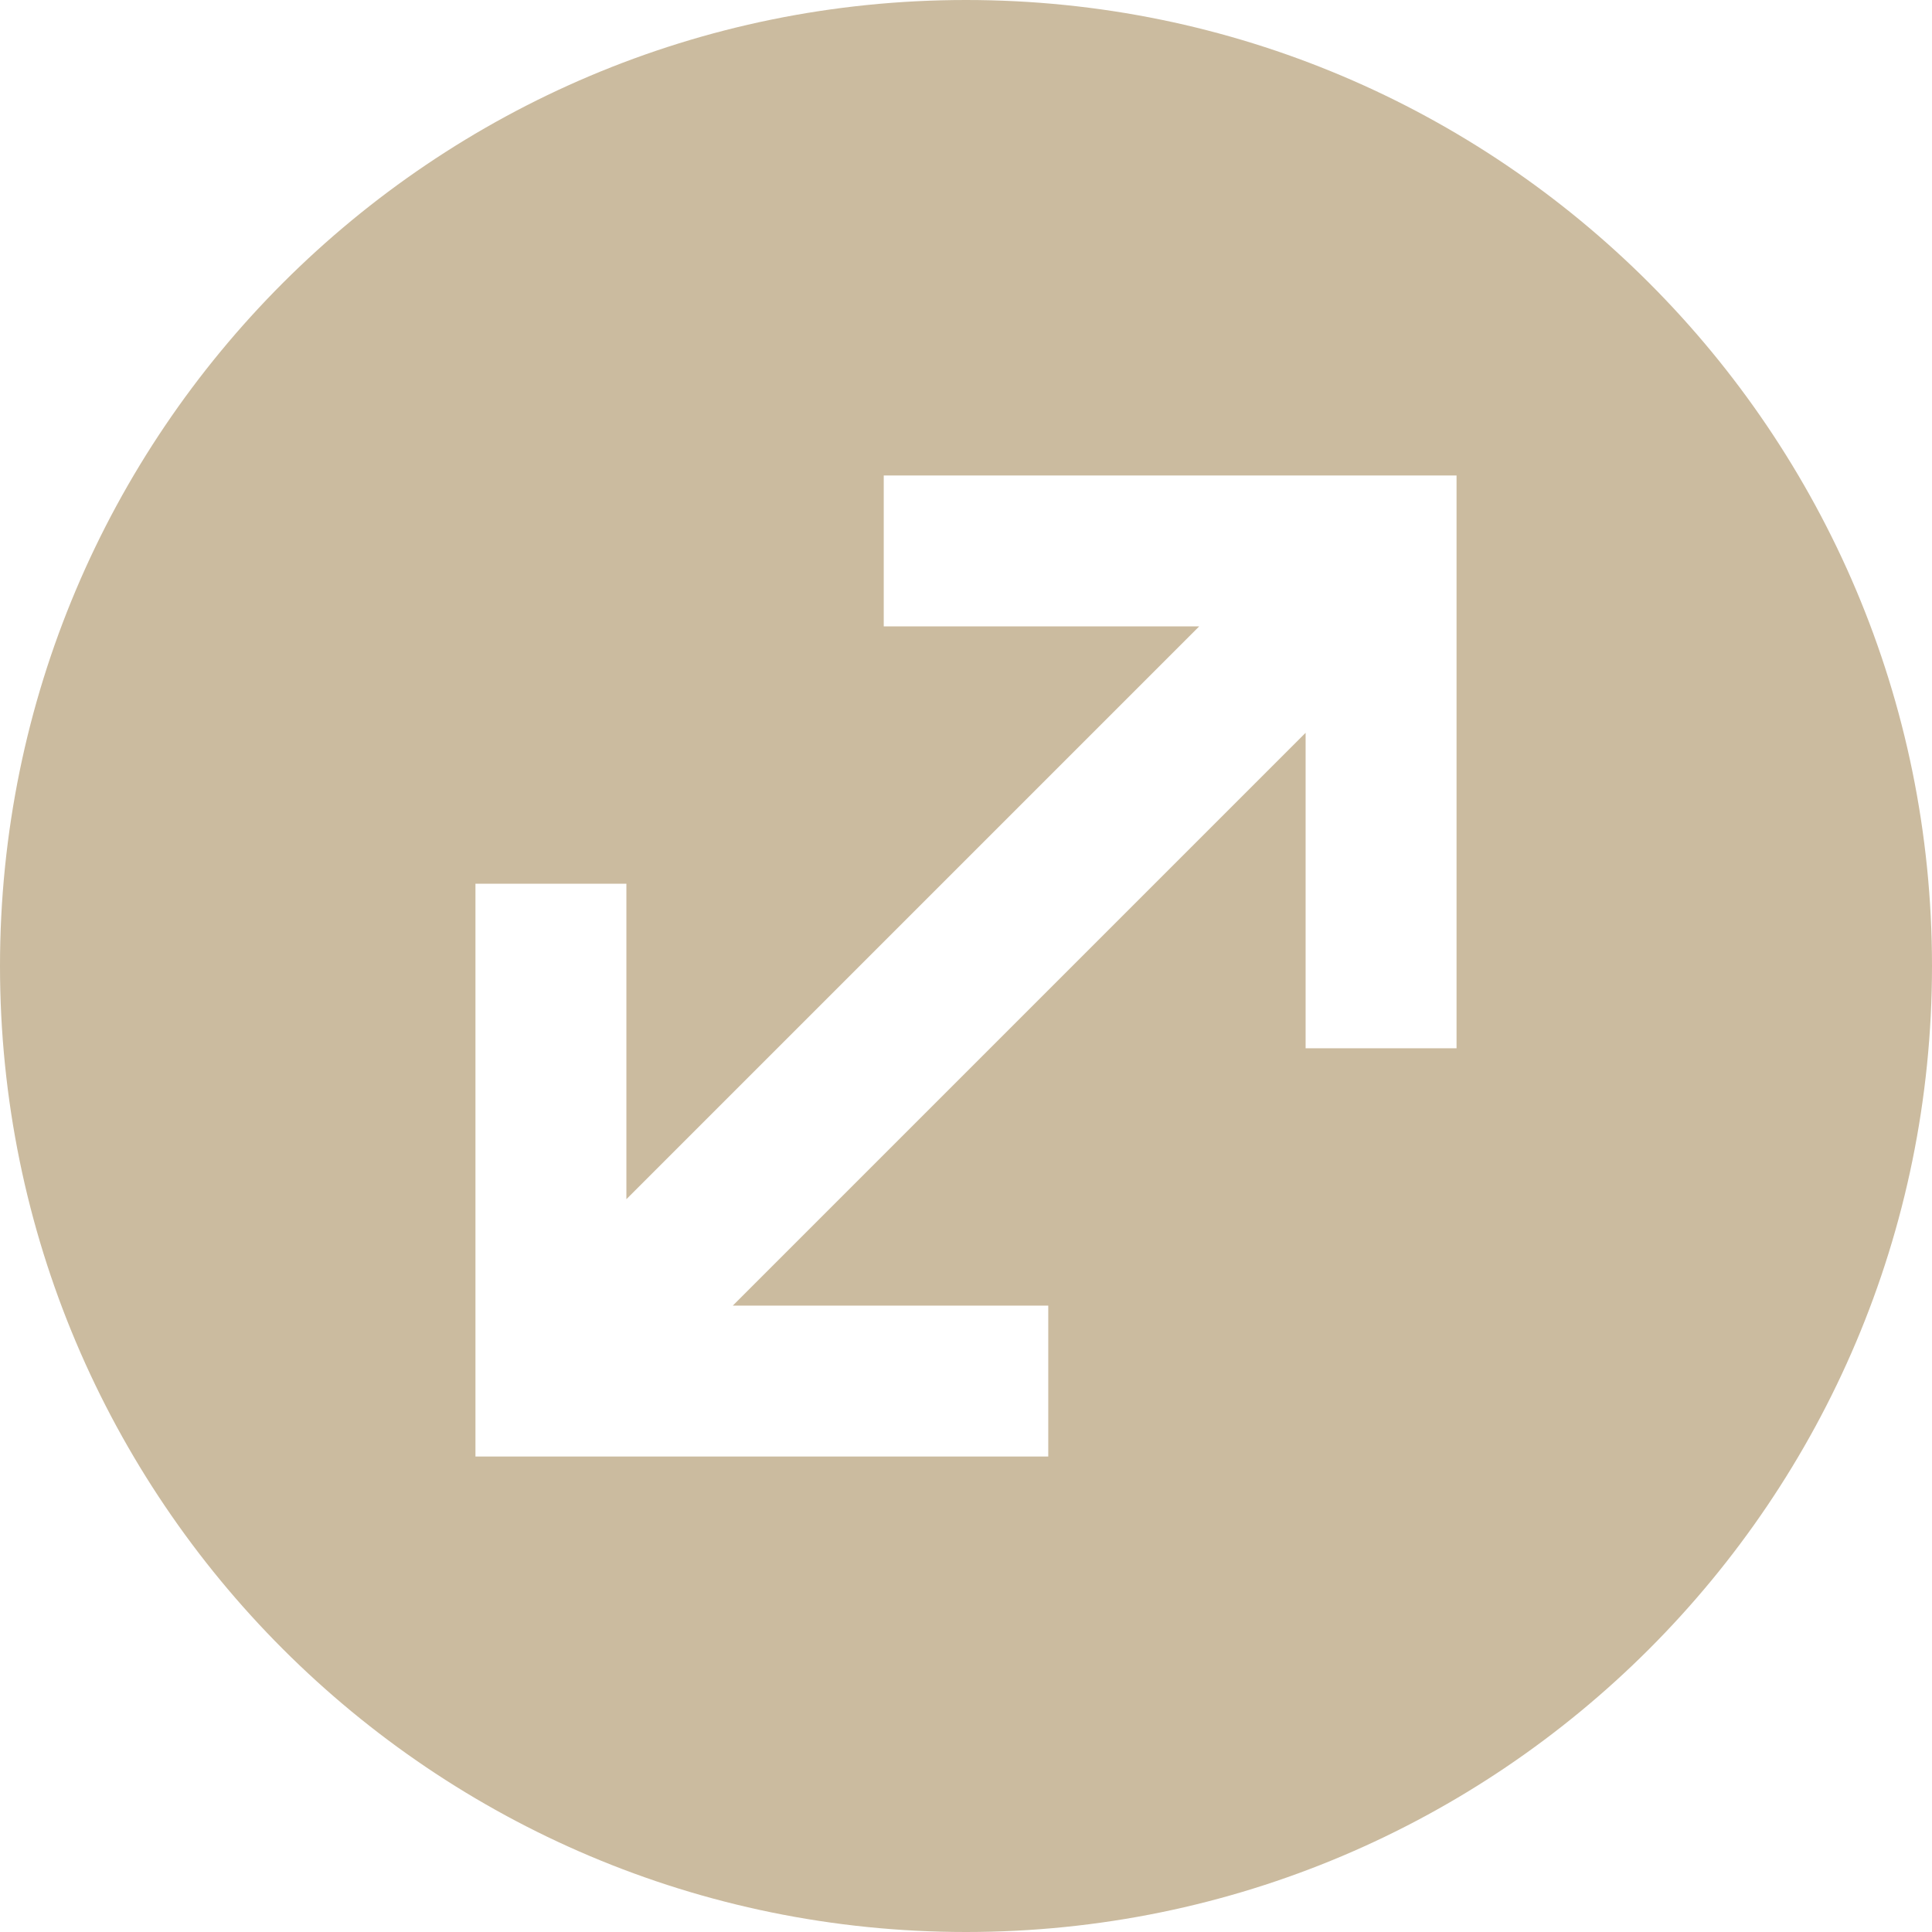
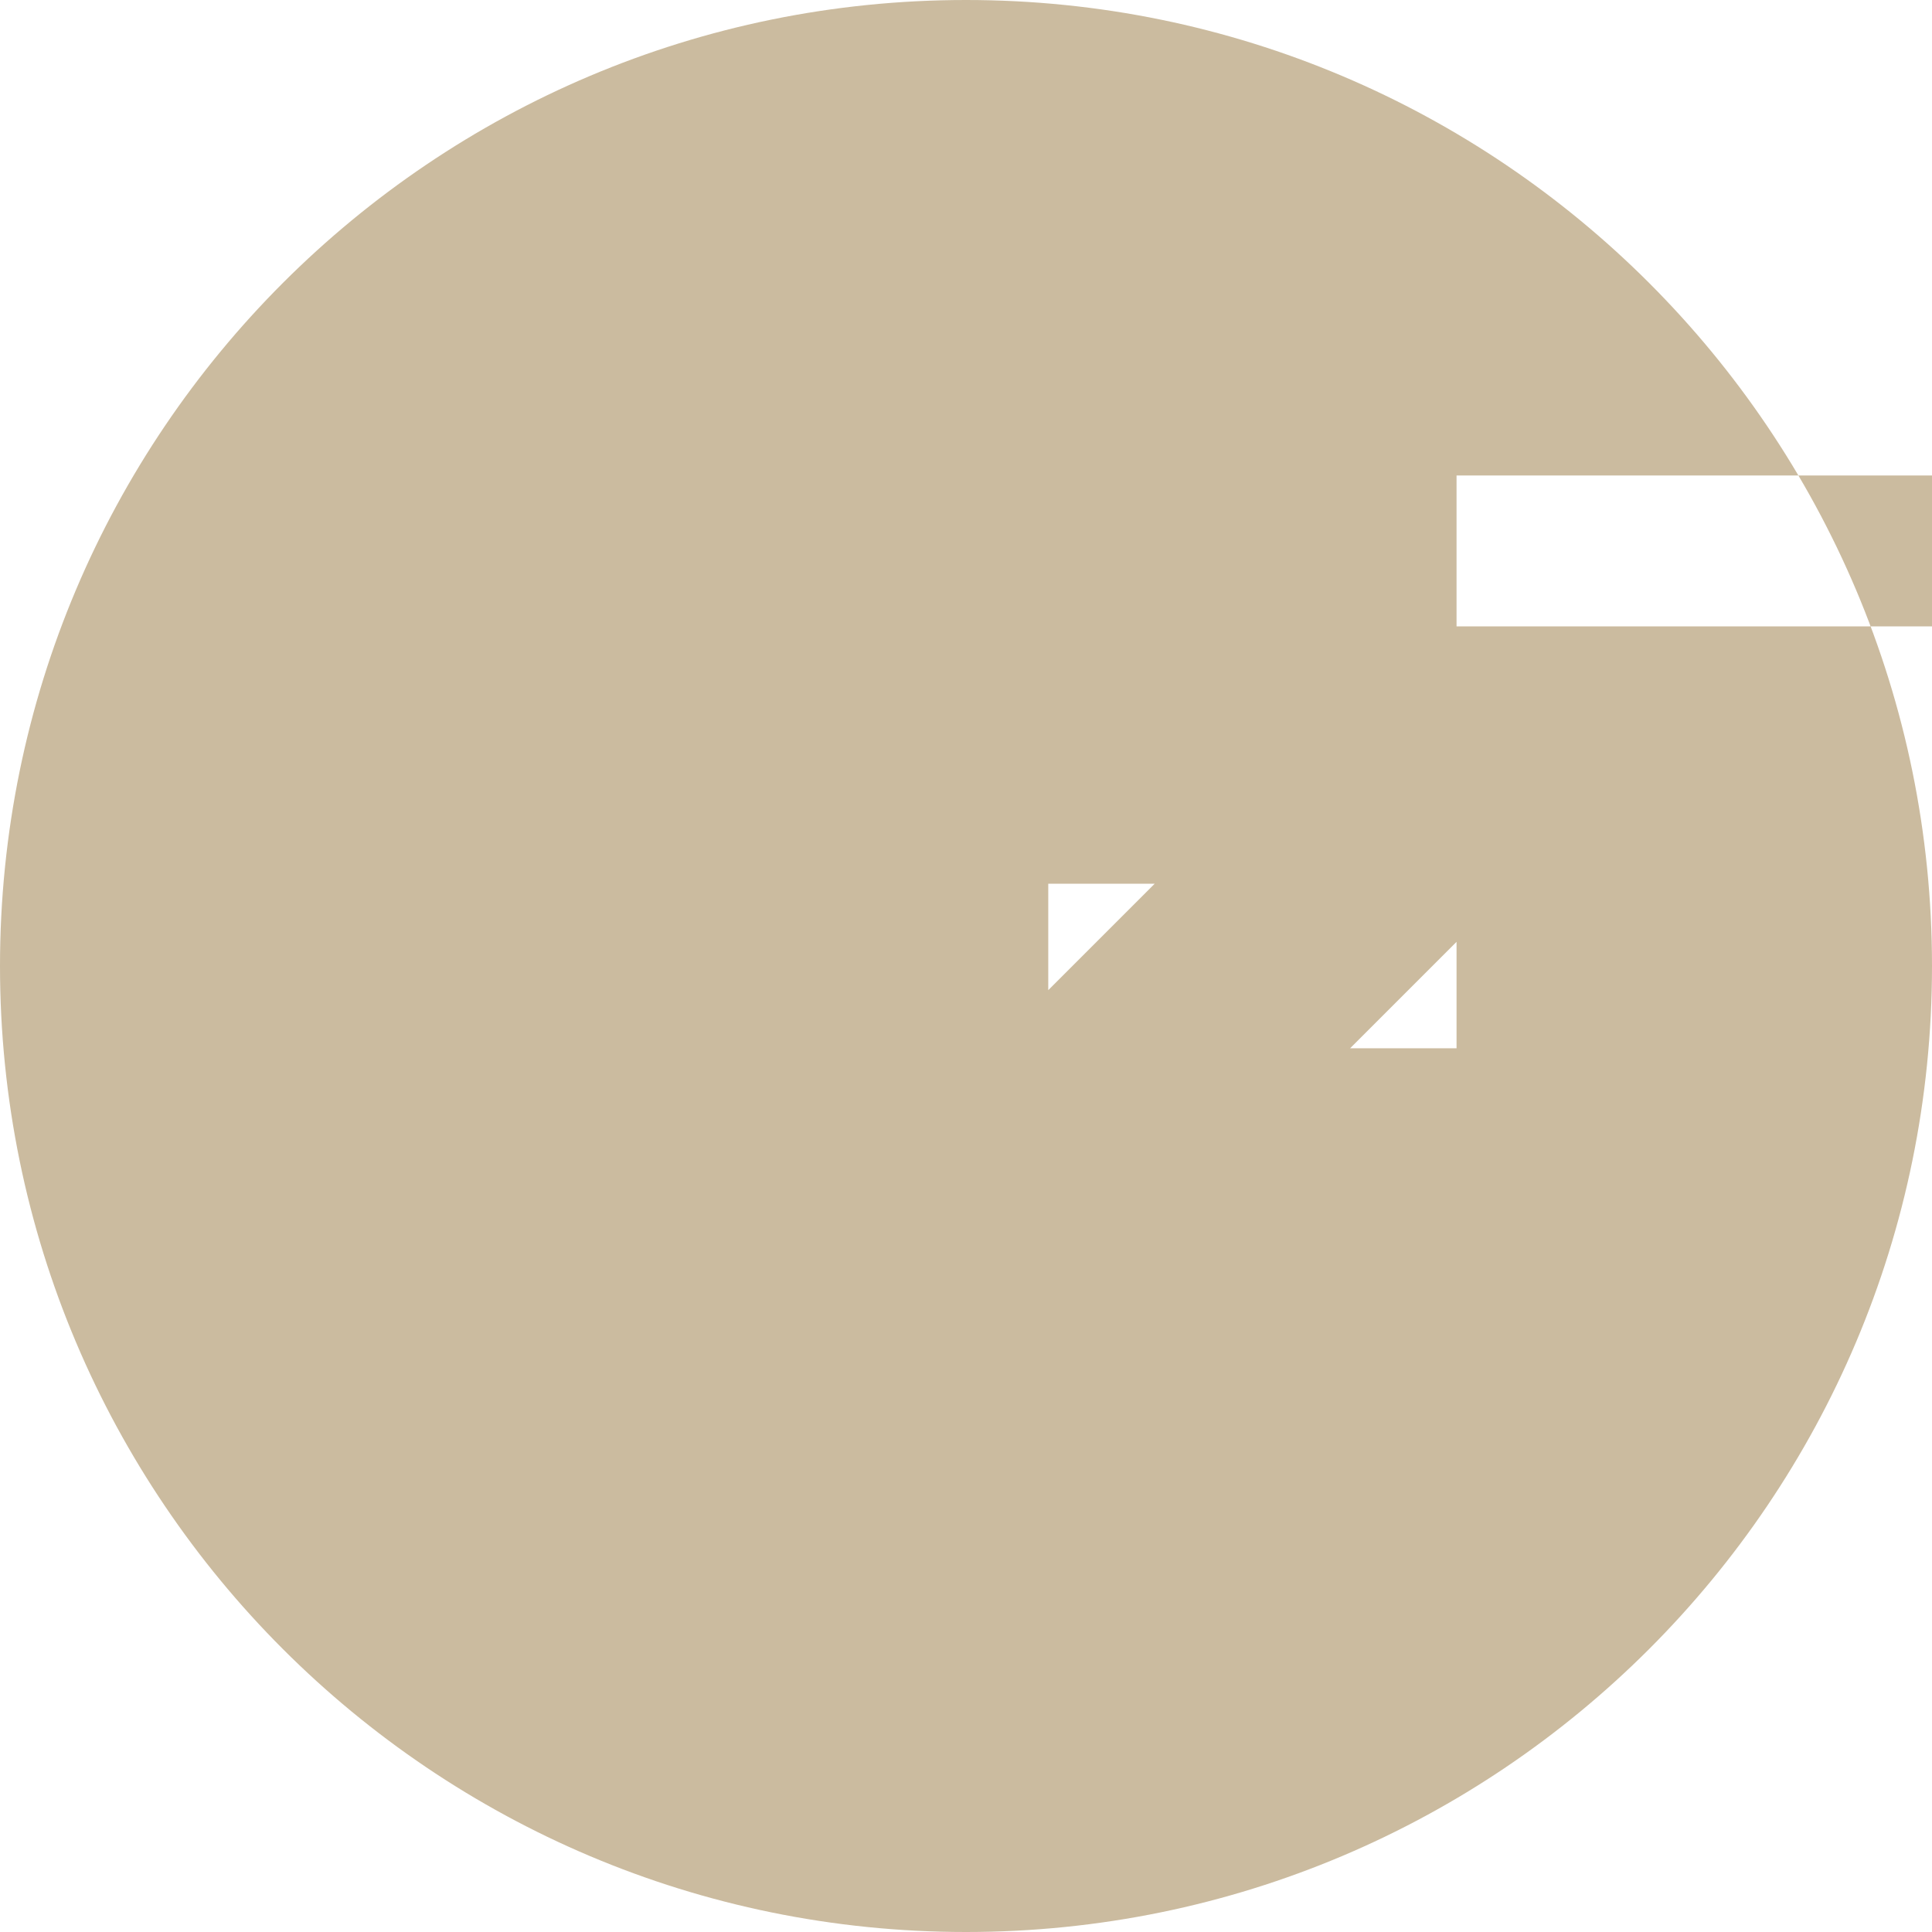
<svg xmlns="http://www.w3.org/2000/svg" id="Ebene_1" version="1.1" viewBox="0 0 512 512">
  <defs>
    <style>
      .st0 {
        fill: #cbbb9f;
      }
    </style>
  </defs>
  <g id="Layer_2">
    <g id="Layer_2_copy_11">
      <g id="_36">
-         <path class="st0" d="M256,0C114.6,0,0,114.6,0,256s114.6,256,256,256,256-114.6,256-256S397.4,0,256,0ZM386,166v111.8h-40v-83.6l-151.8,151.8h83.6v40H126v-151.8h40v83.6l151.8-151.8h-83.6v-40h151.8v40Z" />
+         <path class="st0" d="M256,0C114.6,0,0,114.6,0,256s114.6,256,256,256,256-114.6,256-256S397.4,0,256,0ZM386,166v111.8h-40v-83.6l-151.8,151.8h83.6v40v-151.8h40v83.6l151.8-151.8h-83.6v-40h151.8v40Z" />
      </g>
    </g>
  </g>
</svg>